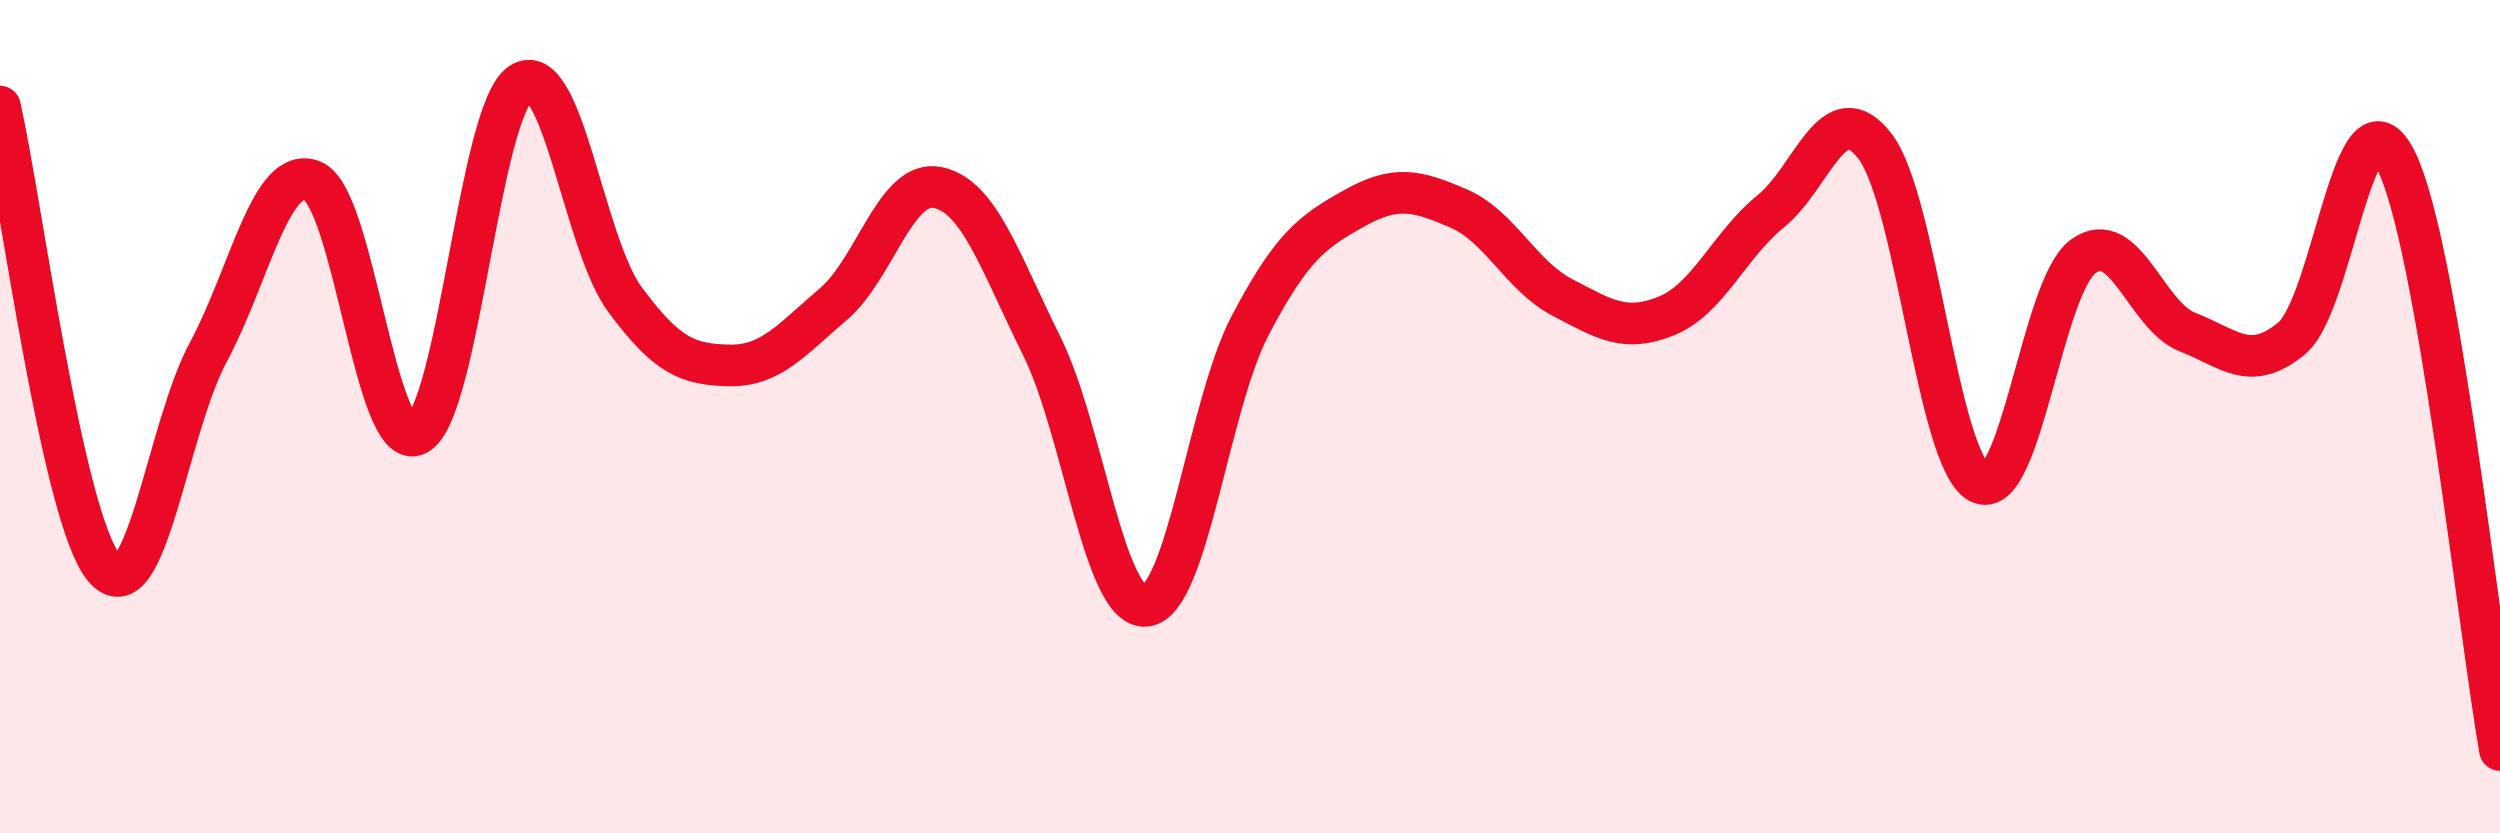
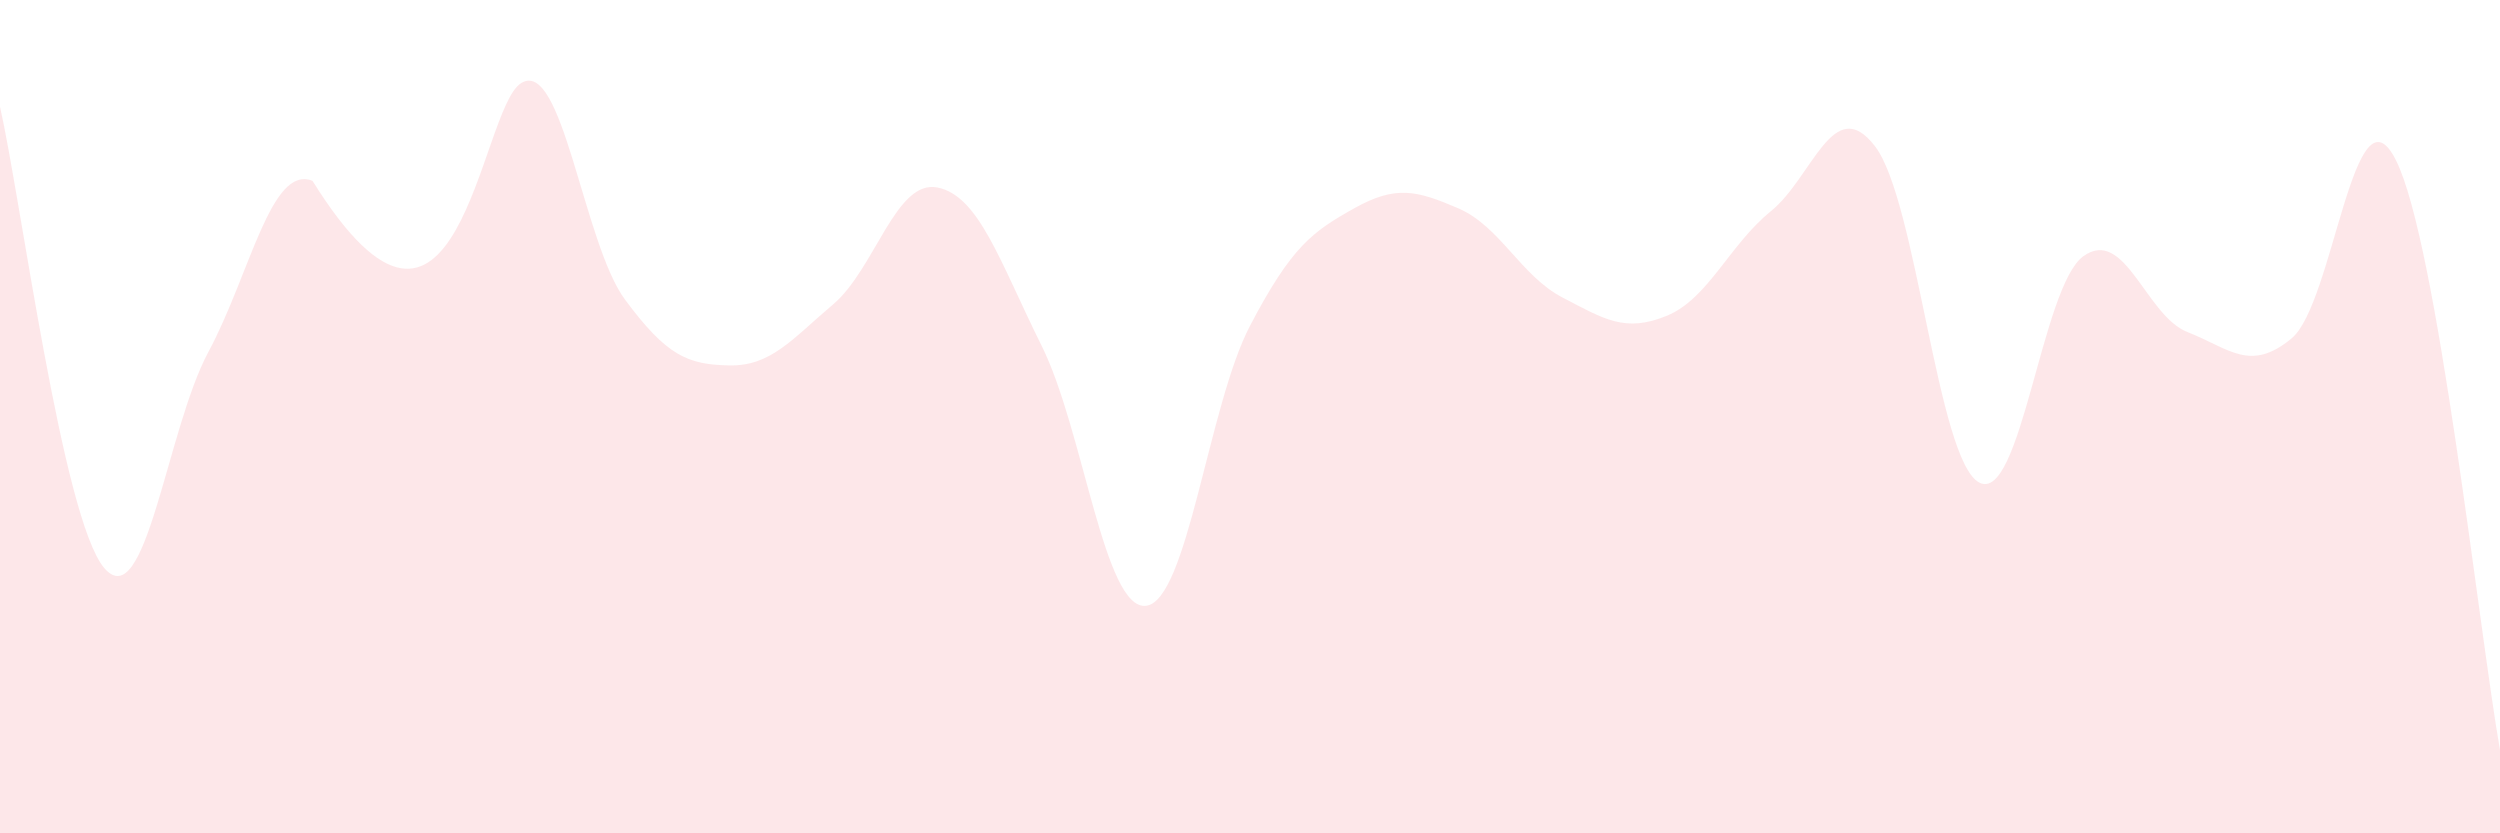
<svg xmlns="http://www.w3.org/2000/svg" width="60" height="20" viewBox="0 0 60 20">
-   <path d="M 0,2.56 C 0.5,4.77 1.5,12.45 2.5,13.63 C 3.5,14.81 4,10.31 5,8.45 C 6,6.59 6.5,3.94 7.5,4.34 C 8.5,4.74 9,10.9 10,10.43 C 11,9.96 11.5,2.65 12.5,2 C 13.5,1.35 14,5.84 15,7.19 C 16,8.54 16.5,8.75 17.5,8.77 C 18.5,8.79 19,8.15 20,7.3 C 21,6.45 21.5,4.3 22.5,4.5 C 23.5,4.7 24,6.29 25,8.3 C 26,10.31 26.5,14.64 27.5,14.54 C 28.5,14.44 29,9.73 30,7.82 C 31,5.91 31.5,5.56 32.5,5 C 33.5,4.44 34,4.57 35,5 C 36,5.43 36.5,6.62 37.5,7.14 C 38.5,7.66 39,7.99 40,7.58 C 41,7.17 41.5,5.88 42.5,5.07 C 43.5,4.26 44,2.21 45,3.51 C 46,4.81 46.5,11.05 47.5,11.58 C 48.5,12.11 49,6.87 50,6.15 C 51,5.43 51.5,7.58 52.5,7.97 C 53.5,8.36 54,8.95 55,8.12 C 56,7.29 56.5,1.86 57.5,3.84 C 58.5,5.82 59.5,15.17 60,18L60 20L0 20Z" fill="#EB0A25" opacity="0.1" stroke-linecap="round" stroke-linejoin="round" />
-   <path d="M 0,2.56 C 0.5,4.77 1.5,12.45 2.5,13.63 C 3.5,14.81 4,10.31 5,8.45 C 6,6.59 6.5,3.94 7.5,4.34 C 8.5,4.74 9,10.9 10,10.43 C 11,9.96 11.5,2.65 12.5,2 C 13.5,1.35 14,5.84 15,7.19 C 16,8.54 16.5,8.75 17.5,8.77 C 18.5,8.79 19,8.15 20,7.3 C 21,6.45 21.5,4.3 22.5,4.5 C 23.5,4.7 24,6.29 25,8.3 C 26,10.31 26.5,14.64 27.5,14.54 C 28.5,14.44 29,9.73 30,7.82 C 31,5.91 31.5,5.56 32.5,5 C 33.5,4.44 34,4.57 35,5 C 36,5.43 36.5,6.62 37.5,7.14 C 38.5,7.66 39,7.99 40,7.58 C 41,7.17 41.5,5.88 42.5,5.07 C 43.5,4.26 44,2.21 45,3.51 C 46,4.81 46.5,11.05 47.5,11.58 C 48.5,12.11 49,6.87 50,6.15 C 51,5.43 51.5,7.58 52.5,7.97 C 53.5,8.36 54,8.95 55,8.12 C 56,7.29 56.5,1.86 57.5,3.84 C 58.5,5.82 59.5,15.17 60,18" stroke="#EB0A25" stroke-width="1" fill="none" stroke-linecap="round" stroke-linejoin="round" />
+   <path d="M 0,2.56 C 0.5,4.77 1.5,12.45 2.5,13.63 C 3.5,14.81 4,10.31 5,8.45 C 6,6.59 6.5,3.94 7.5,4.34 C 11,9.96 11.5,2.65 12.5,2 C 13.5,1.35 14,5.84 15,7.19 C 16,8.54 16.5,8.75 17.5,8.77 C 18.5,8.79 19,8.15 20,7.3 C 21,6.45 21.5,4.3 22.5,4.5 C 23.5,4.7 24,6.29 25,8.3 C 26,10.31 26.5,14.64 27.5,14.54 C 28.5,14.44 29,9.73 30,7.82 C 31,5.91 31.5,5.56 32.5,5 C 33.5,4.44 34,4.57 35,5 C 36,5.43 36.5,6.62 37.5,7.14 C 38.5,7.66 39,7.99 40,7.58 C 41,7.17 41.5,5.88 42.5,5.07 C 43.5,4.26 44,2.21 45,3.51 C 46,4.81 46.5,11.05 47.5,11.58 C 48.5,12.11 49,6.87 50,6.15 C 51,5.43 51.5,7.58 52.5,7.97 C 53.5,8.36 54,8.95 55,8.12 C 56,7.29 56.5,1.86 57.5,3.84 C 58.5,5.82 59.5,15.17 60,18L60 20L0 20Z" fill="#EB0A25" opacity="0.1" stroke-linecap="round" stroke-linejoin="round" />
</svg>